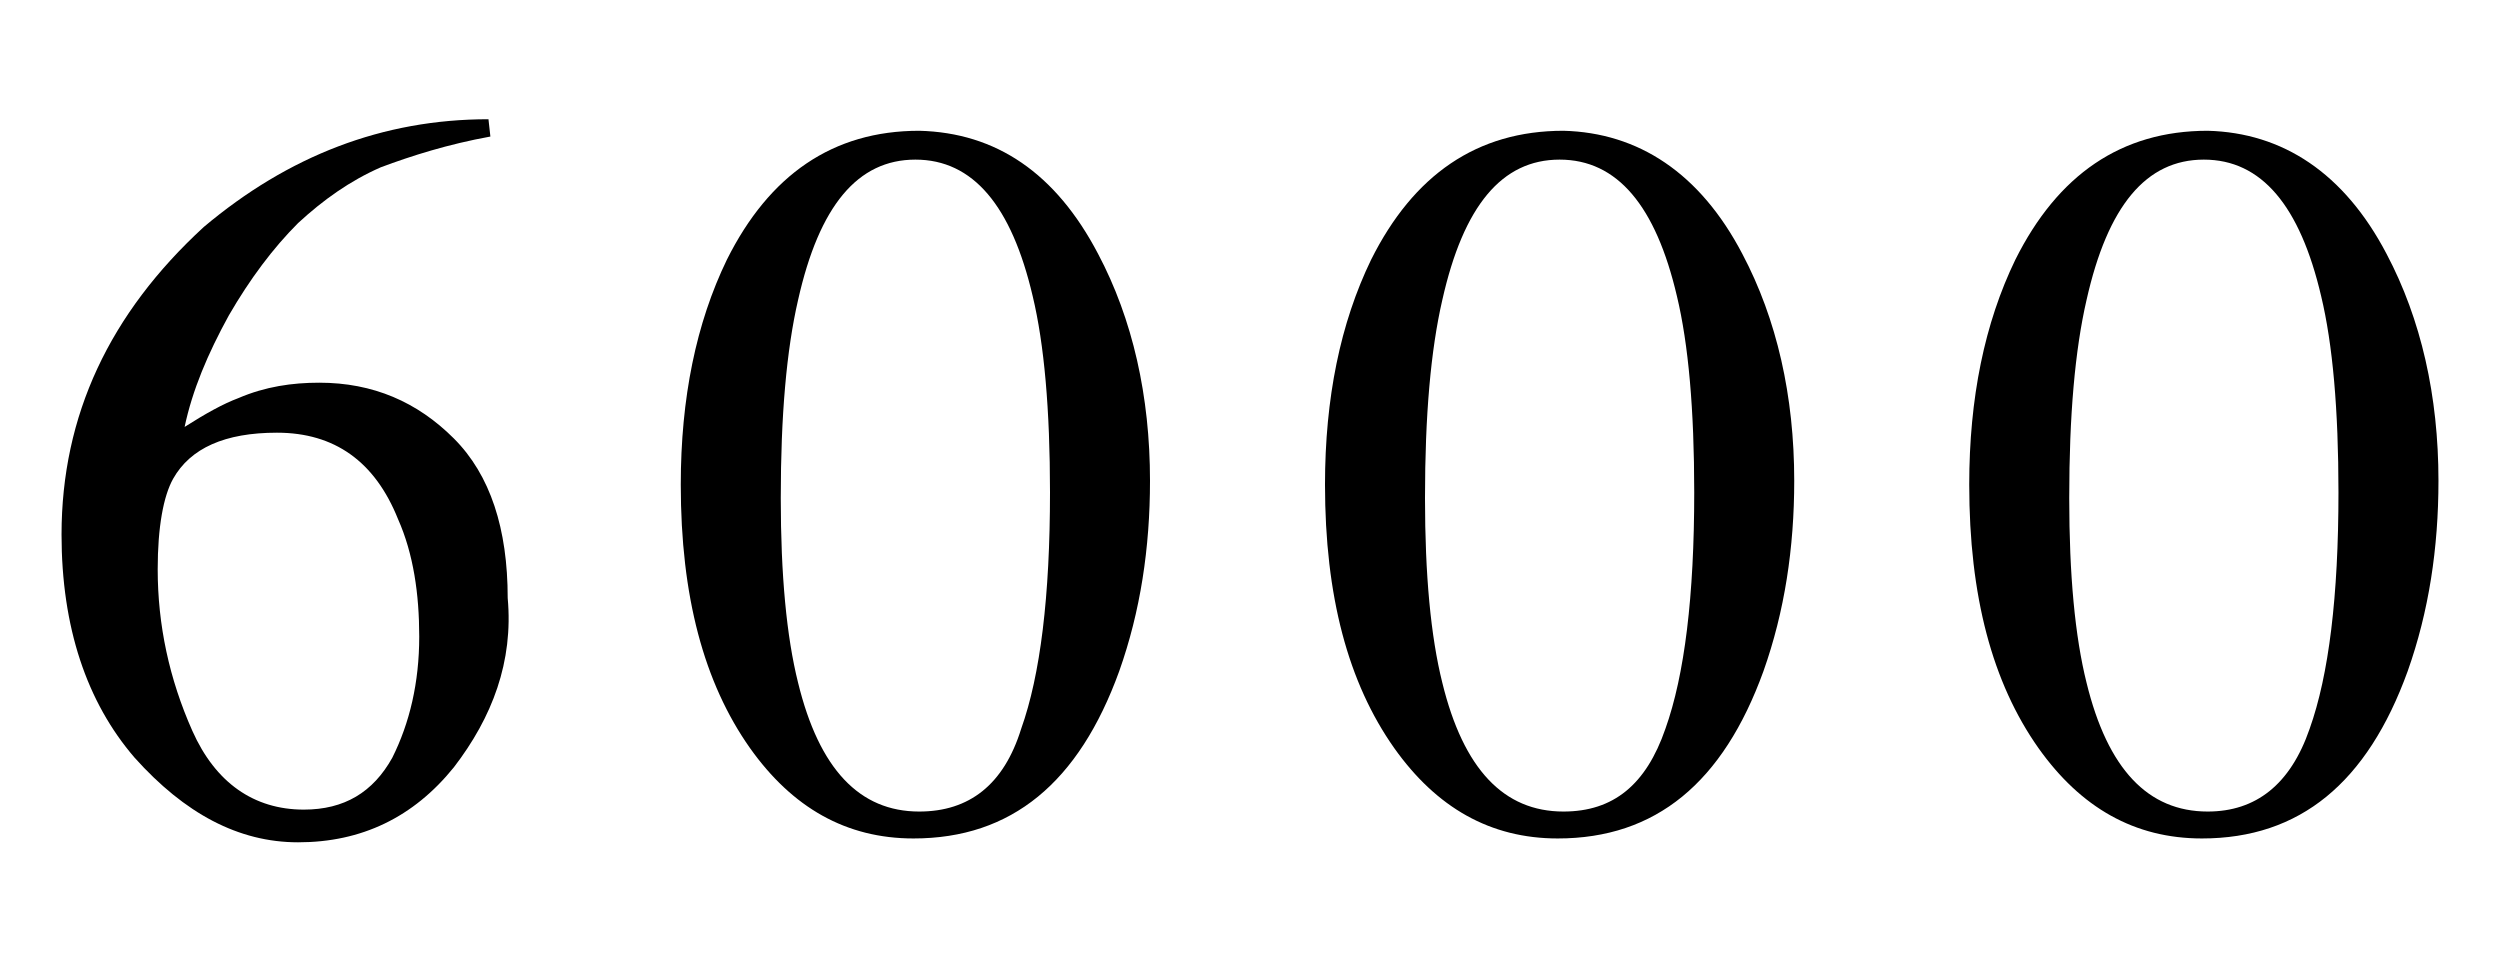
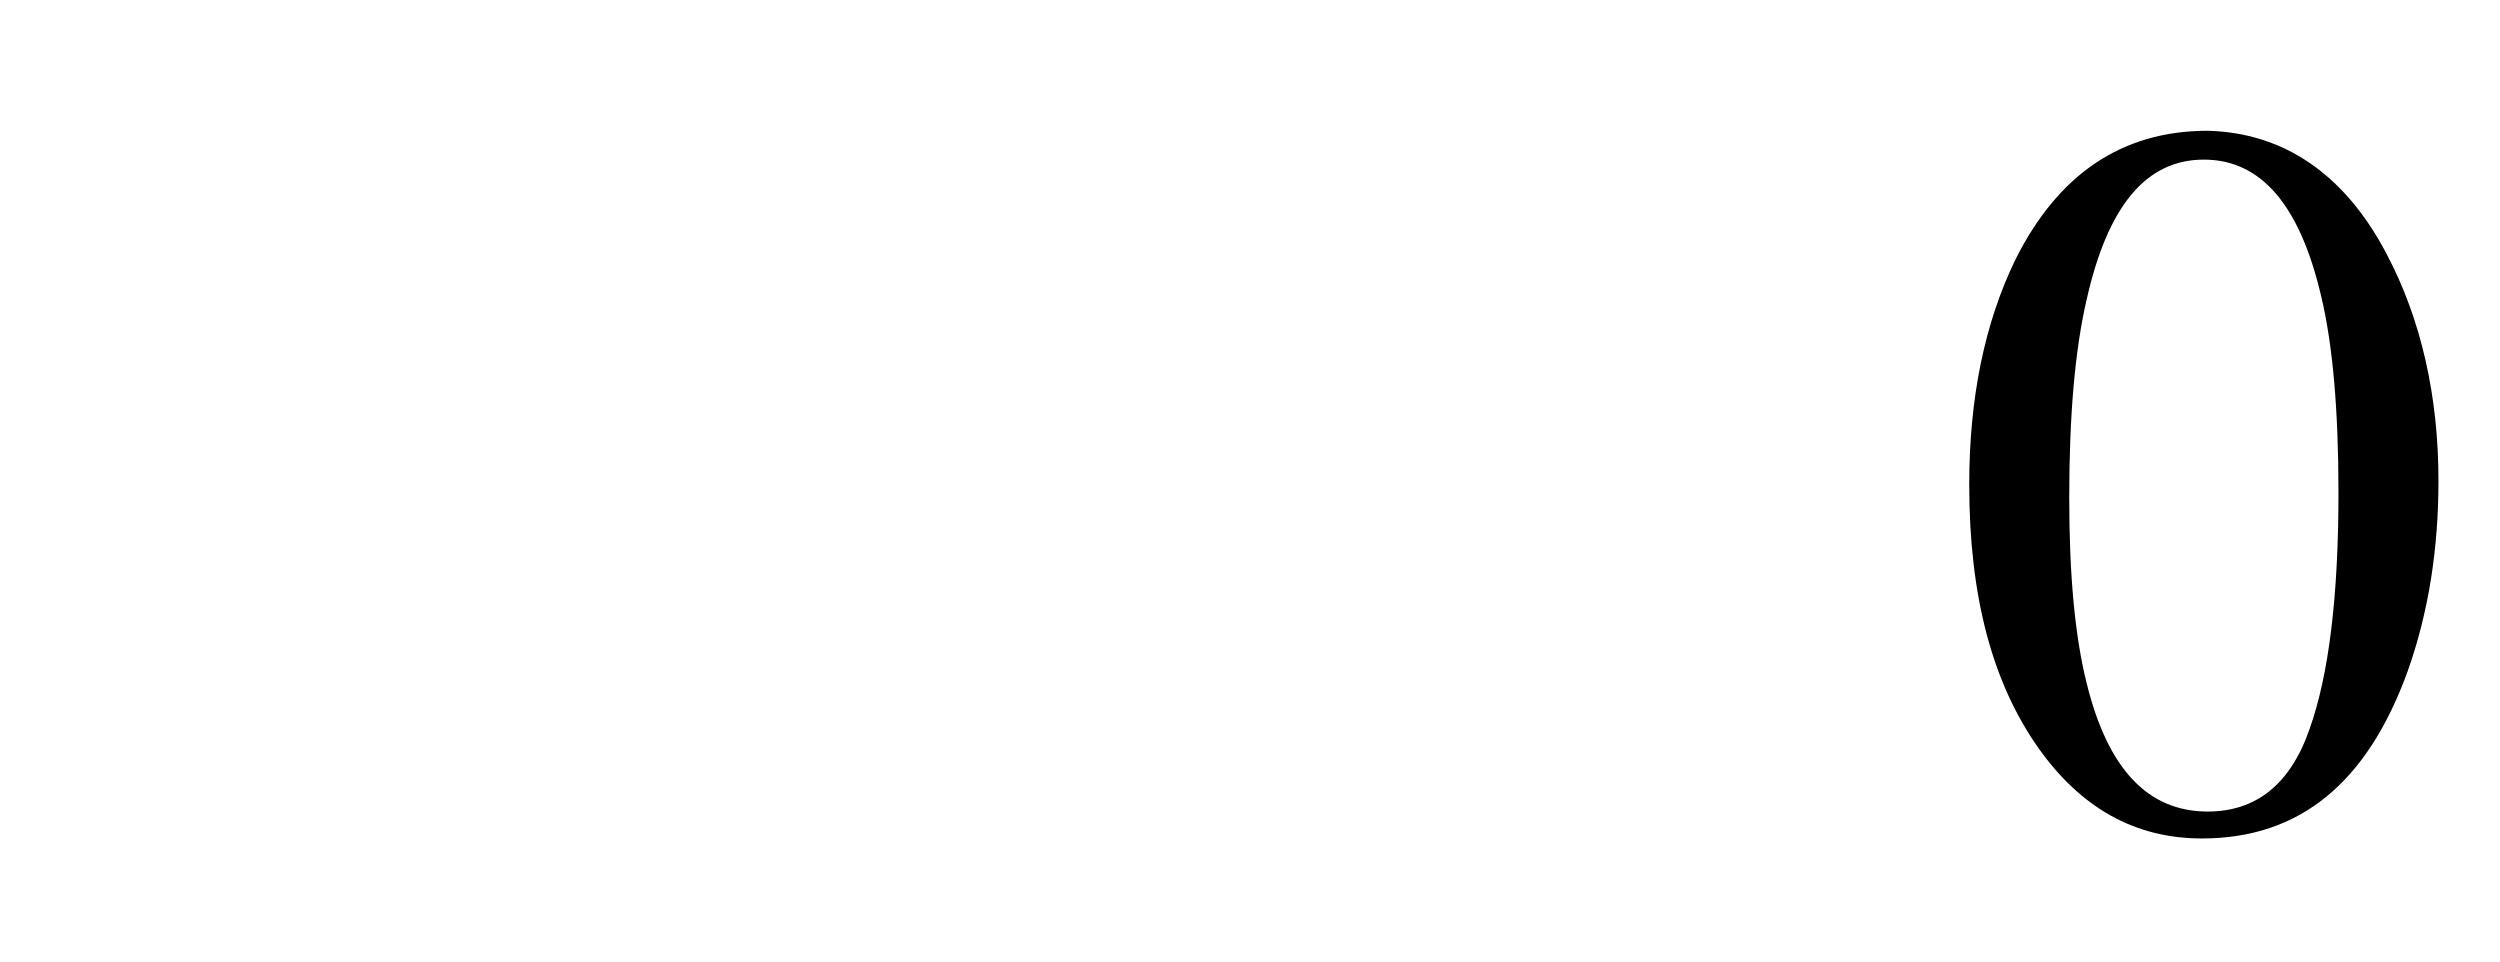
<svg xmlns="http://www.w3.org/2000/svg" version="1.1" id="レイヤー_1" x="0px" y="0px" width="130px" height="50px" viewBox="0 0 130 50" style="enable-background:new 0 0 130 50;" xml:space="preserve">
  <g>
    <g>
-       <path d="M23.6,39.9c-2.1,2.6-4.8,3.9-8.1,3.9c-3.1,0-5.9-1.5-8.5-4.4c-2.5-2.9-3.8-6.8-3.8-11.6c0-6.2,2.5-11.5,7.4-16    c4.4-3.7,9.3-5.6,14.8-5.6l0.1,0.9c-2.2,0.4-4.1,1-5.7,1.6c-1.6,0.7-3,1.7-4.3,2.9c-1.3,1.3-2.5,2.9-3.6,4.8    c-1.1,2-1.9,3.9-2.3,5.8c1.1-0.7,2-1.2,2.8-1.5c1.4-0.6,2.8-0.8,4.2-0.8c2.8,0,5.1,1,7,2.9s2.8,4.7,2.8,8.3    C26.7,34.4,25.6,37.3,23.6,39.9z M20.7,27c-1.2-3-3.3-4.5-6.3-4.5c-2.7,0-4.5,0.8-5.4,2.4c-0.5,0.9-0.8,2.5-0.8,4.7    c0,2.9,0.6,5.7,1.8,8.4s3.2,4.1,5.8,4.1c2.1,0,3.6-0.9,4.6-2.7c0.9-1.8,1.4-3.9,1.4-6.3C21.8,30.9,21.5,28.8,20.7,27z" />
-       <path d="M57.1,13.2c1.8,3.4,2.7,7.4,2.7,11.8c0,3.5-0.5,6.8-1.6,9.9c-2.1,5.8-5.6,8.7-10.7,8.7c-3.5,0-6.3-1.6-8.5-4.7    c-2.4-3.4-3.6-7.9-3.6-13.7c0-4.5,0.8-8.4,2.4-11.7c2.2-4.4,5.5-6.7,10-6.7C51.8,6.9,54.9,9,57.1,13.2z M53.1,37.9    c1-2.8,1.5-6.9,1.5-12.3c0-4.3-0.3-7.7-0.9-10.2c-1.1-4.7-3.1-7.1-6.1-7.1s-5,2.4-6.1,7.3c-0.6,2.6-0.9,6-0.9,10.3    c0,4,0.3,7.2,0.9,9.6c1.1,4.5,3.2,6.7,6.3,6.7C50.4,42.2,52.2,40.8,53.1,37.9z" />
-       <path d="M90.6,13.2c1.8,3.4,2.7,7.4,2.7,11.8c0,3.5-0.5,6.8-1.6,9.9c-2.1,5.8-5.6,8.7-10.7,8.7c-3.5,0-6.3-1.6-8.5-4.7    c-2.4-3.4-3.6-7.9-3.6-13.7c0-4.5,0.8-8.4,2.4-11.7c2.2-4.4,5.5-6.7,10-6.7C85.2,6.9,88.4,9,90.6,13.2z M86.6,37.9    c1-2.8,1.5-6.9,1.5-12.3c0-4.3-0.3-7.7-0.9-10.2c-1.1-4.7-3.1-7.1-6.1-7.1s-5,2.4-6.1,7.3c-0.6,2.6-0.9,6-0.9,10.3    c0,4,0.3,7.2,0.9,9.6c1.1,4.5,3.2,6.7,6.3,6.7C83.9,42.2,85.6,40.8,86.6,37.9z" />
      <path d="M124.1,13.2c1.8,3.4,2.7,7.4,2.7,11.8c0,3.5-0.5,6.8-1.6,9.9c-2.1,5.8-5.6,8.7-10.7,8.7c-3.5,0-6.3-1.6-8.5-4.7    c-2.4-3.4-3.6-7.9-3.6-13.7c0-4.5,0.8-8.4,2.4-11.7c2.2-4.4,5.5-6.7,10-6.7C118.7,6.9,121.9,9,124.1,13.2z M120.1,37.9    c1-2.8,1.5-6.9,1.5-12.3c0-4.3-0.3-7.7-0.9-10.2c-1.1-4.7-3.1-7.1-6.1-7.1s-5,2.4-6.1,7.3c-0.6,2.6-0.9,6-0.9,10.3    c0,4,0.3,7.2,0.9,9.6c1.1,4.5,3.2,6.7,6.3,6.7C117.3,42.2,119.1,40.8,120.1,37.9z" />
    </g>
  </g>
</svg>